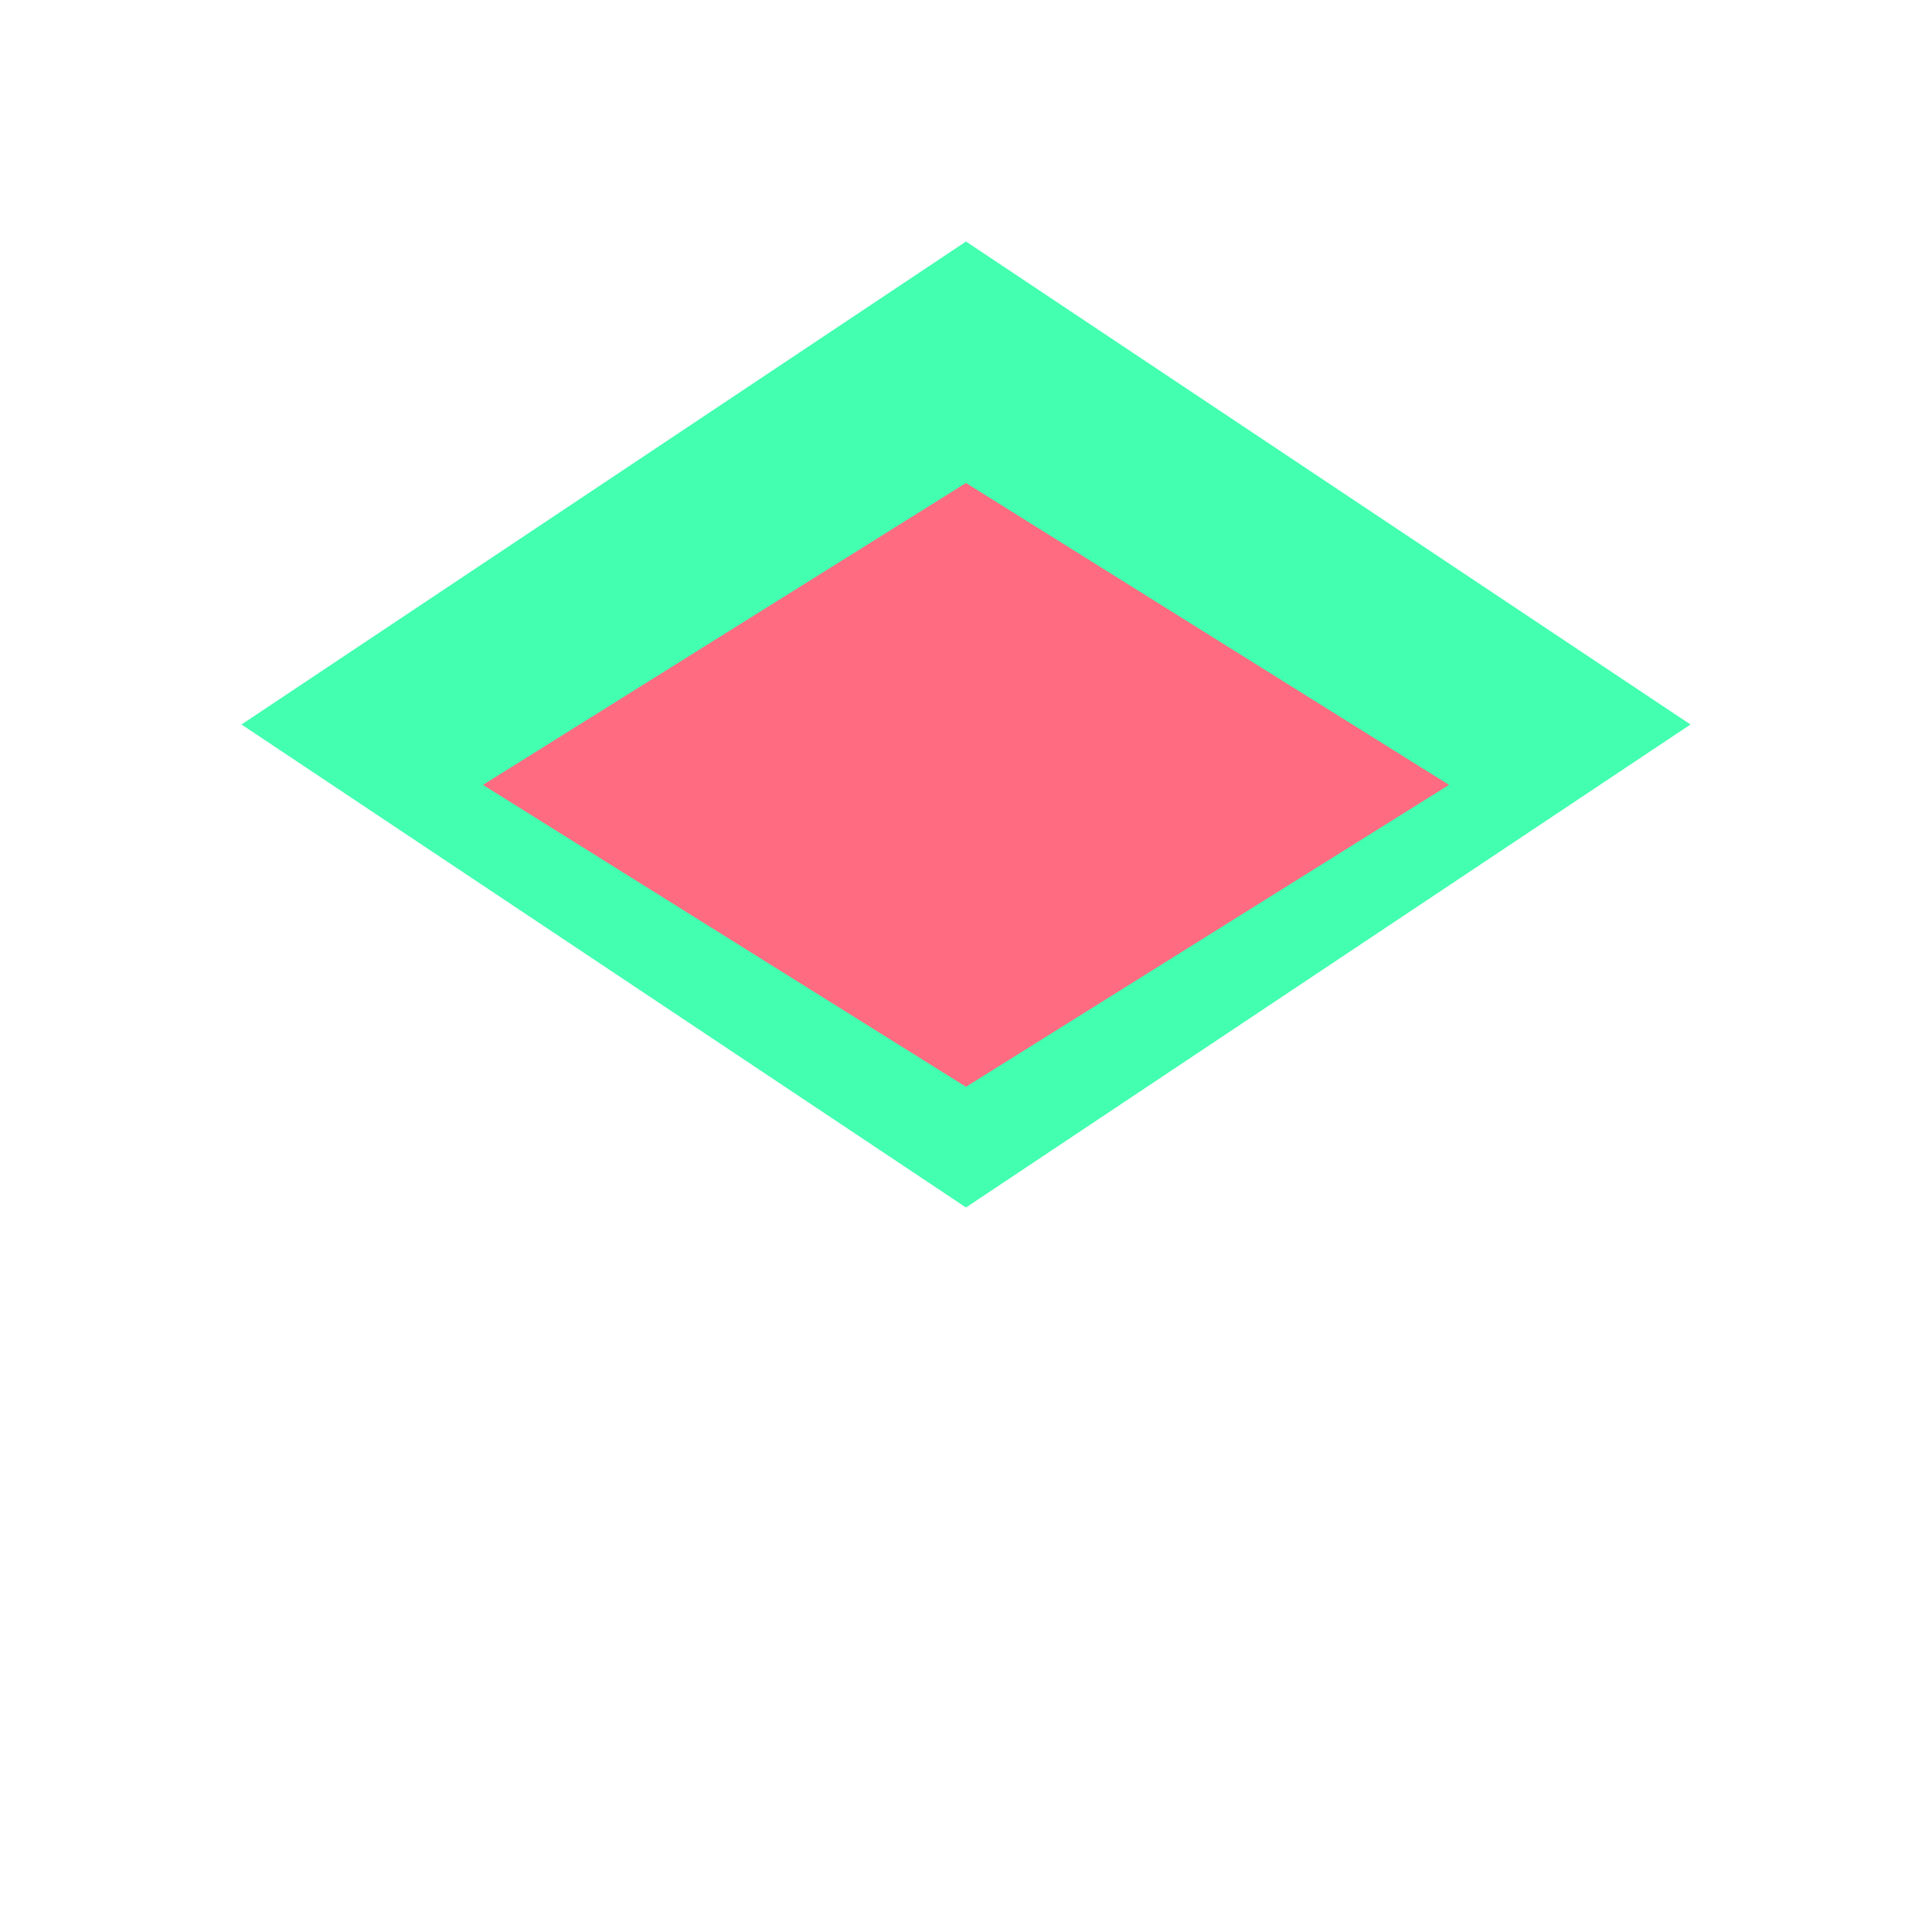
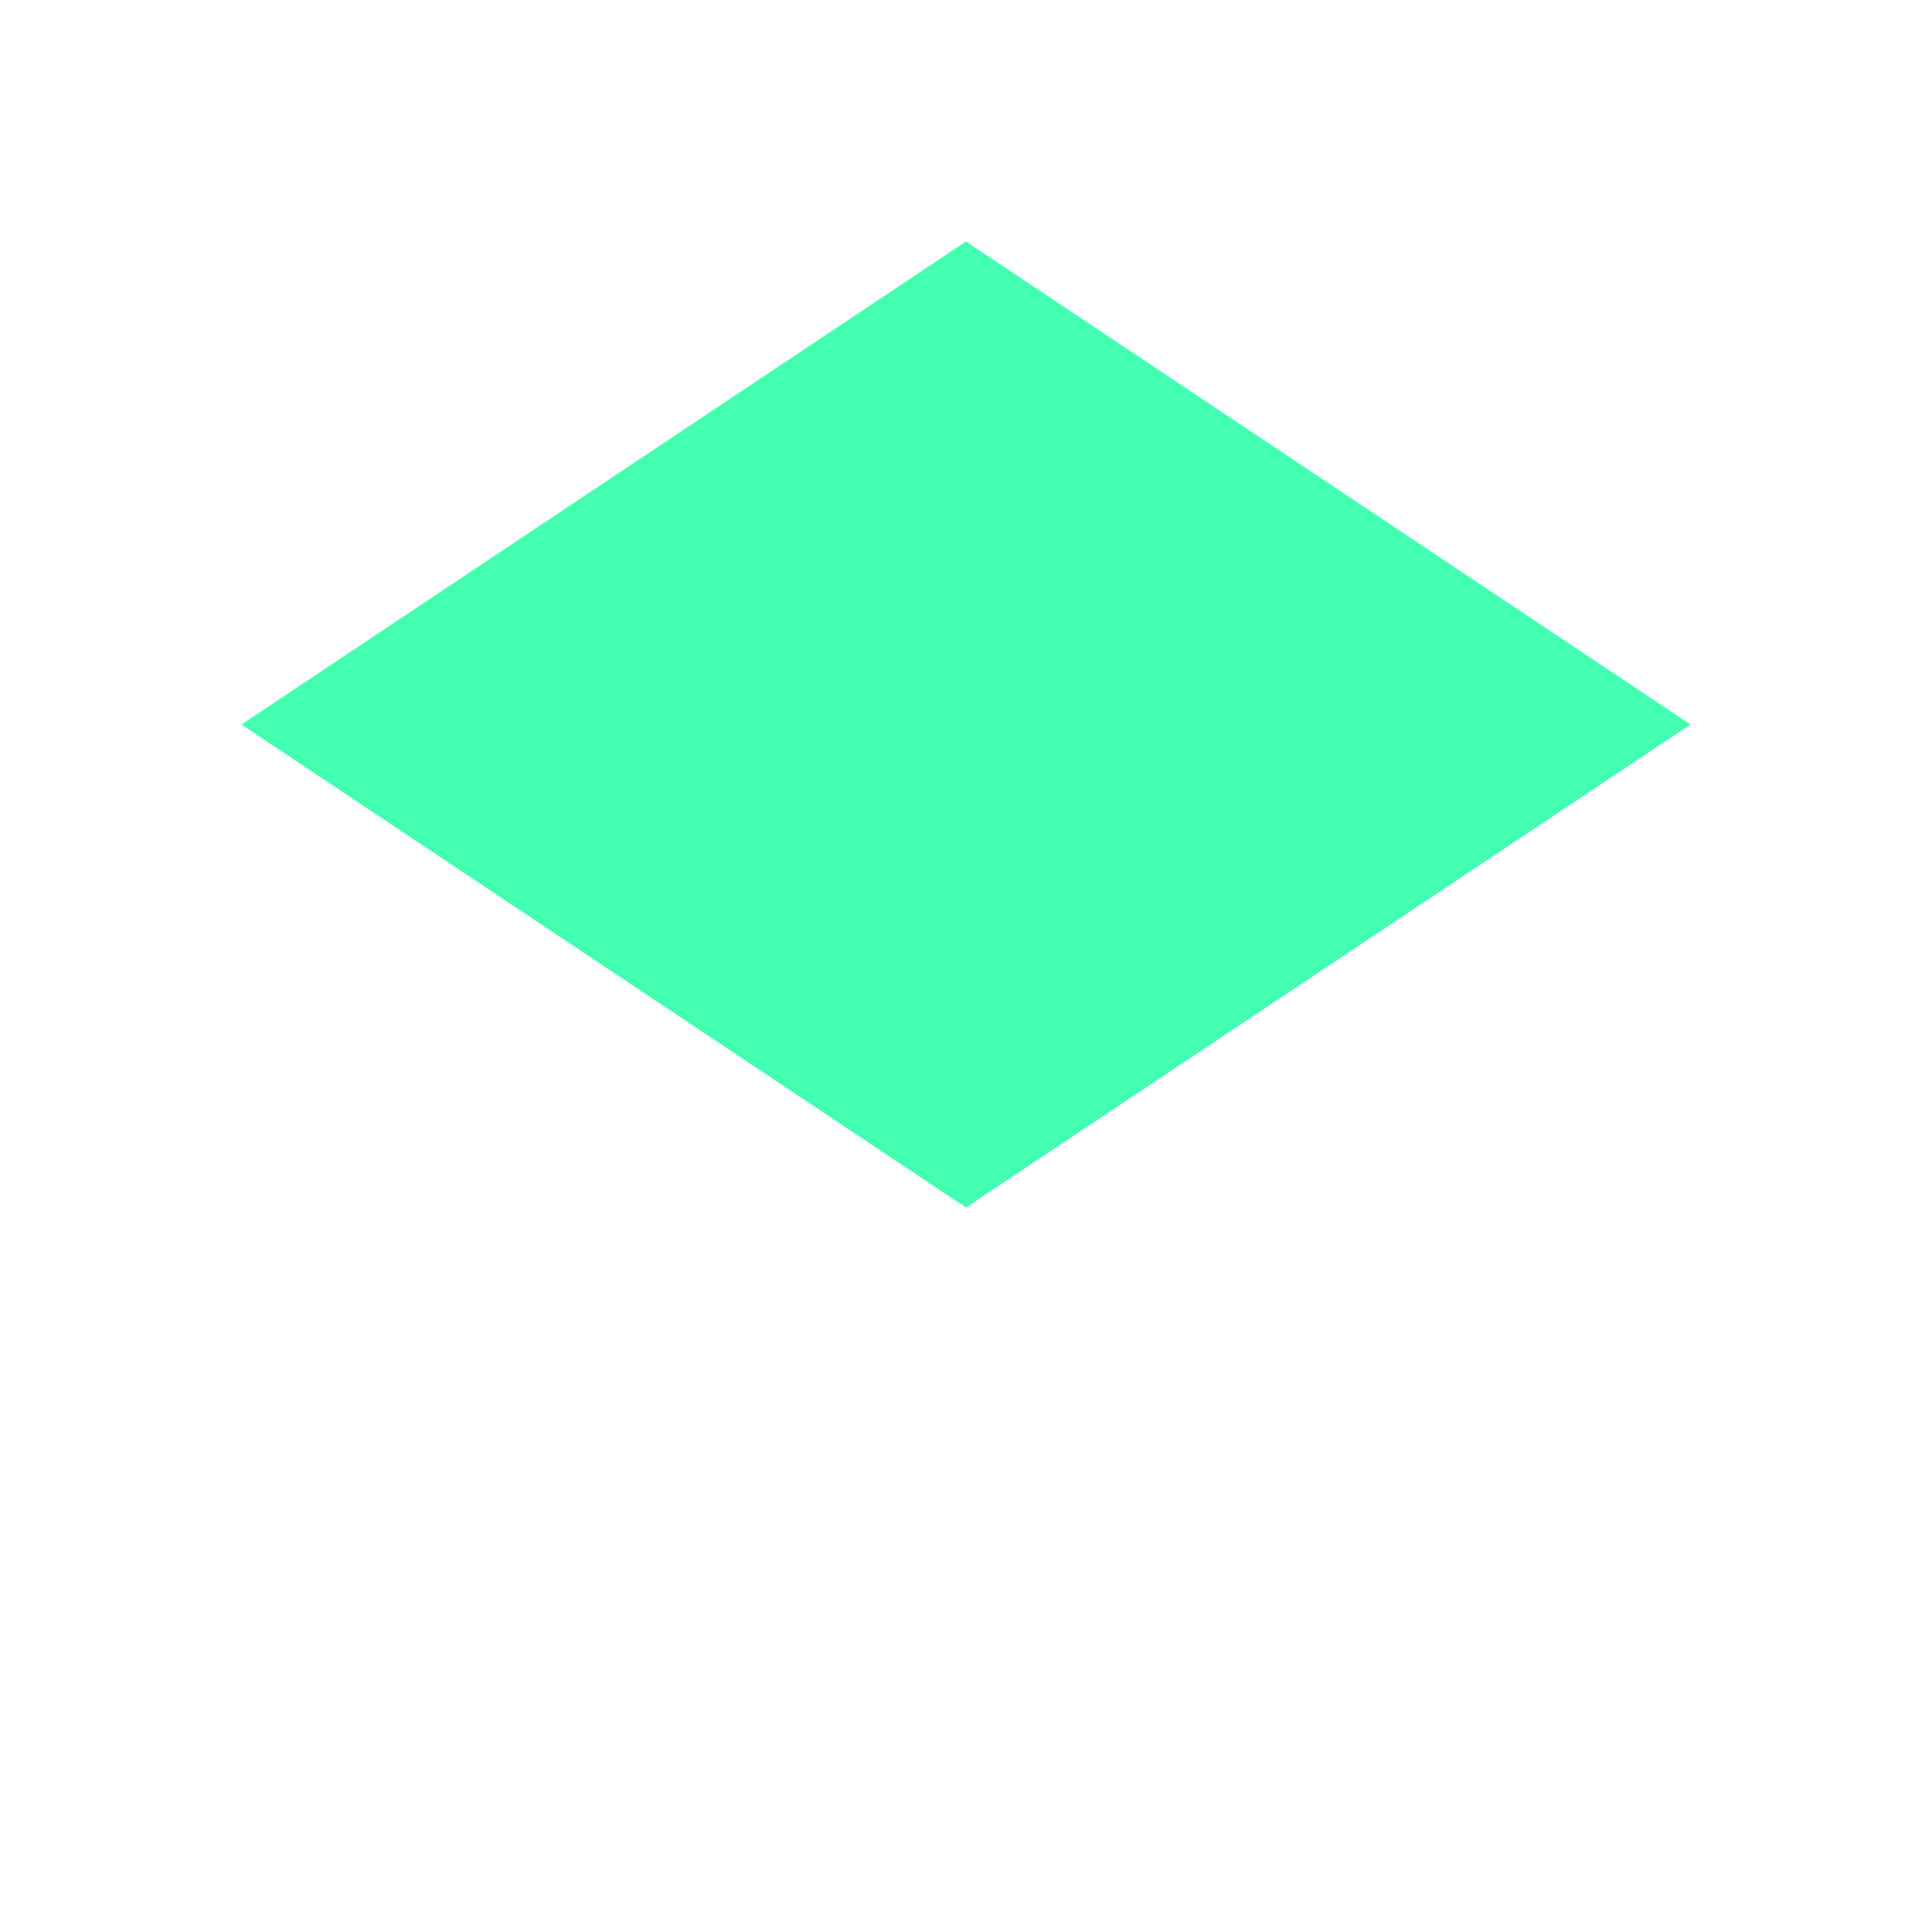
<svg xmlns="http://www.w3.org/2000/svg" viewBox="0 0 32 32">
  <style>
    .primary { fill: #43FFB0; }
    .secondary { fill: #FF6B81; }
  </style>
  <g>
    <path class="primary" d="M16,4 L28,12 L16,20 L4,12 Z" />
-     <path class="secondary" d="M16,8 L24,13 L16,18 L8,13 Z" />
  </g>
</svg>